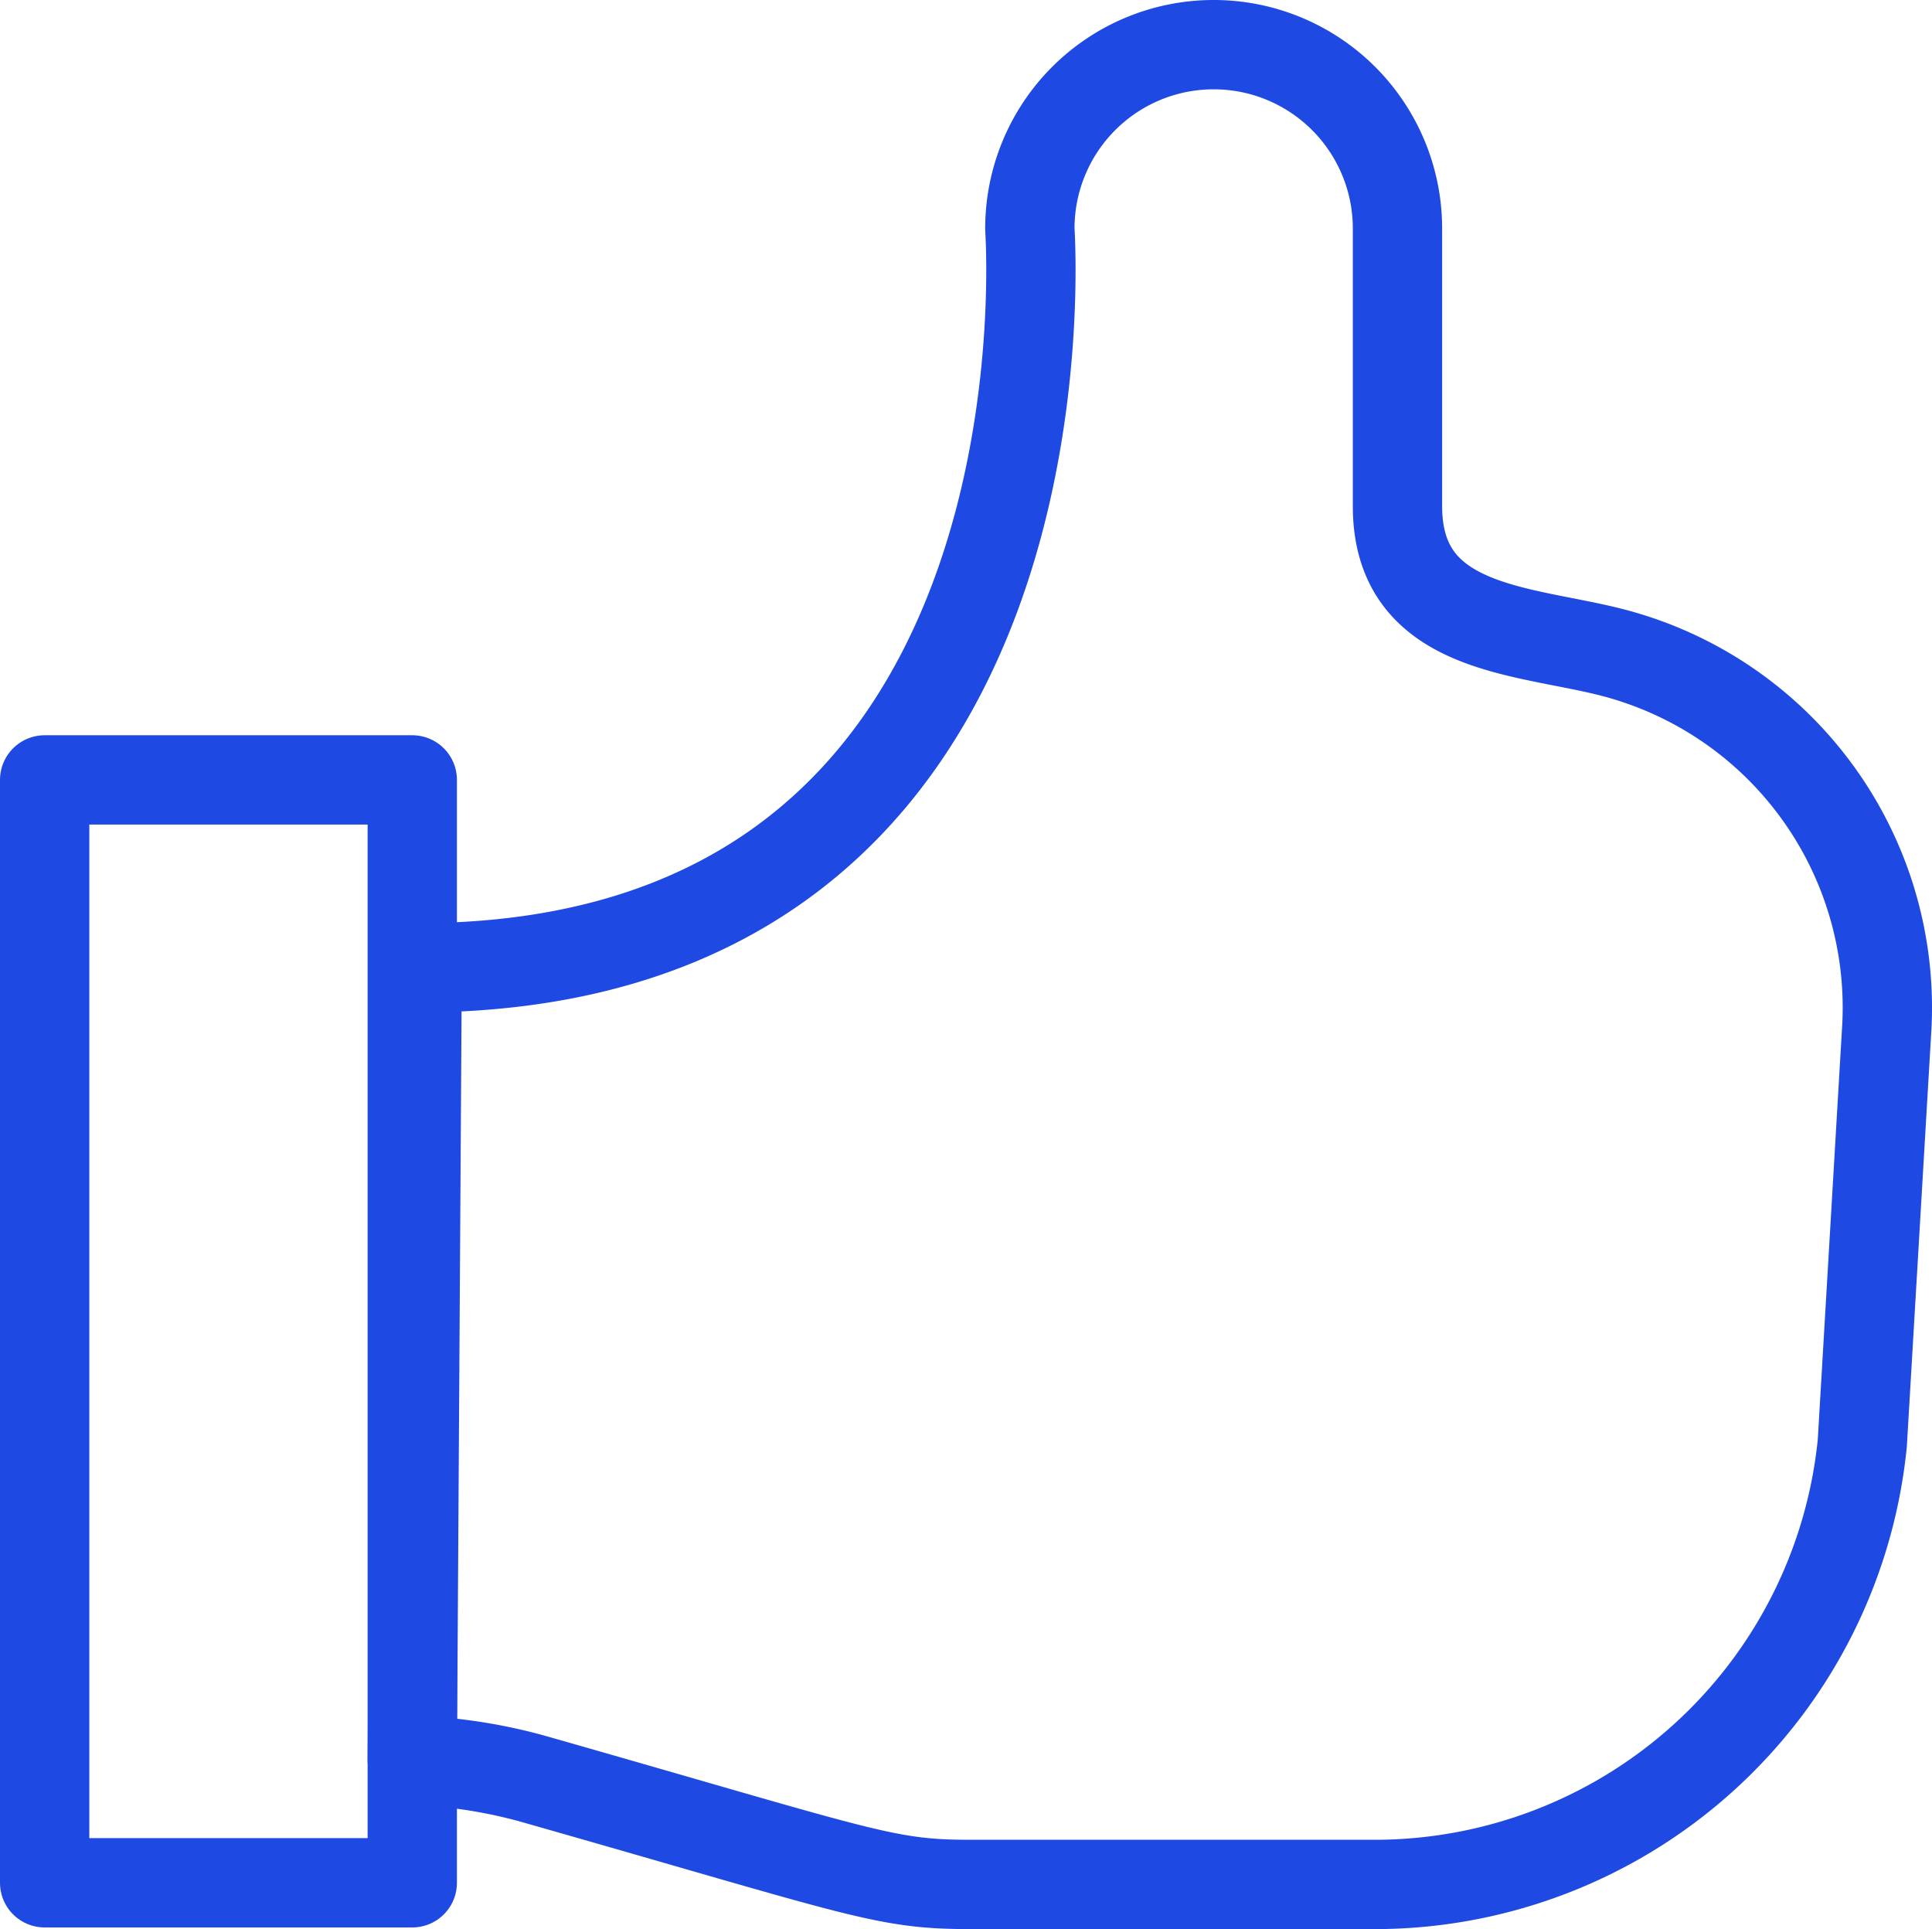
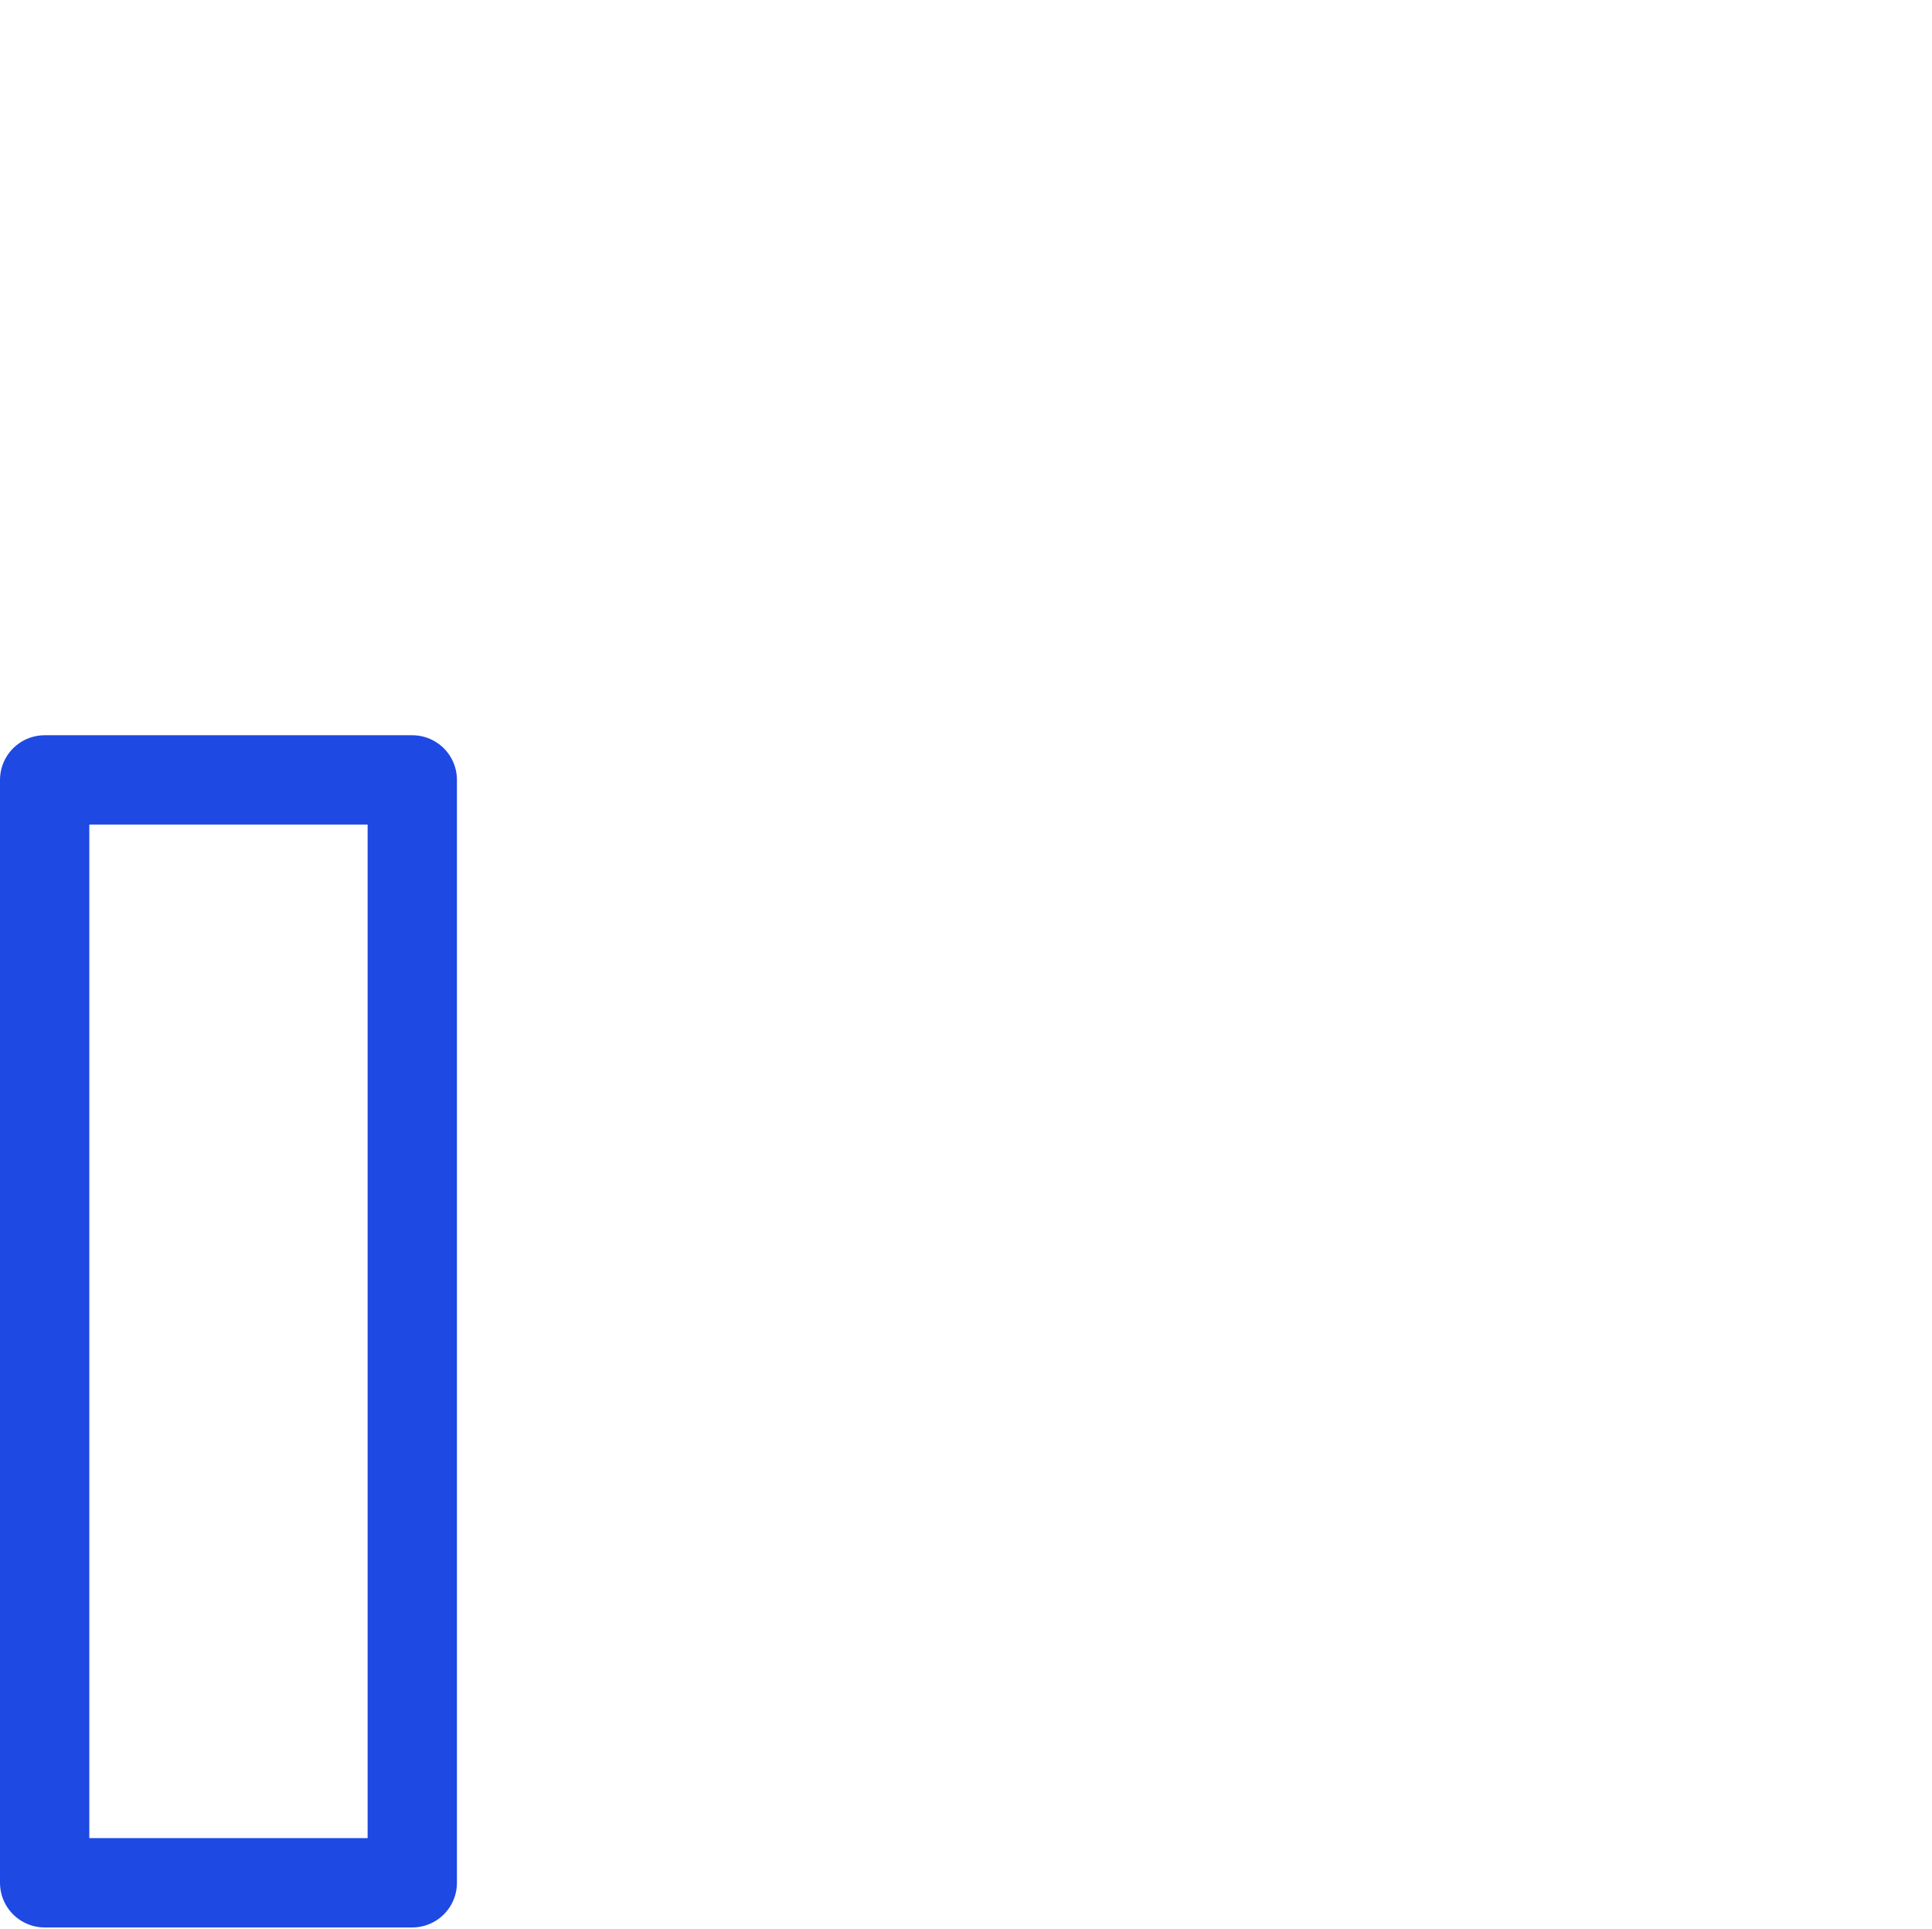
<svg xmlns="http://www.w3.org/2000/svg" width="86.526" height="86.392" viewBox="0 0 86.526 86.392">
  <g id="benefit-best-practice" transform="translate(1.25 1.25)">
-     <path id="Path_16878" data-name="Path 16878" d="M5.25,77.581a23.159,23.159,0,0,1,5.707.915c14.634,4.171,15.439,4.646,19.317,4.646H48.239A21.952,21.952,0,0,0,70.19,63.385l1.1-18.659A16.427,16.427,0,0,0,58.849,27.933c-3.951-.988-9.476-.988-9.476-6.512V8.982a8.232,8.232,0,0,0-16.464,0c0,.366,2.415,33.11-27.44,33.11Z" transform="translate(11.964)" fill="none" stroke="#1e49e2" stroke-linecap="round" stroke-linejoin="round" stroke-width="4" />
    <rect id="Rectangle_27202" data-name="Rectangle 27202" width="16.464" height="49.391" transform="translate(0.75 33.677)" fill="none" stroke="#1e49e2" stroke-linecap="round" stroke-linejoin="round" stroke-width="4" />
  </g>
</svg>